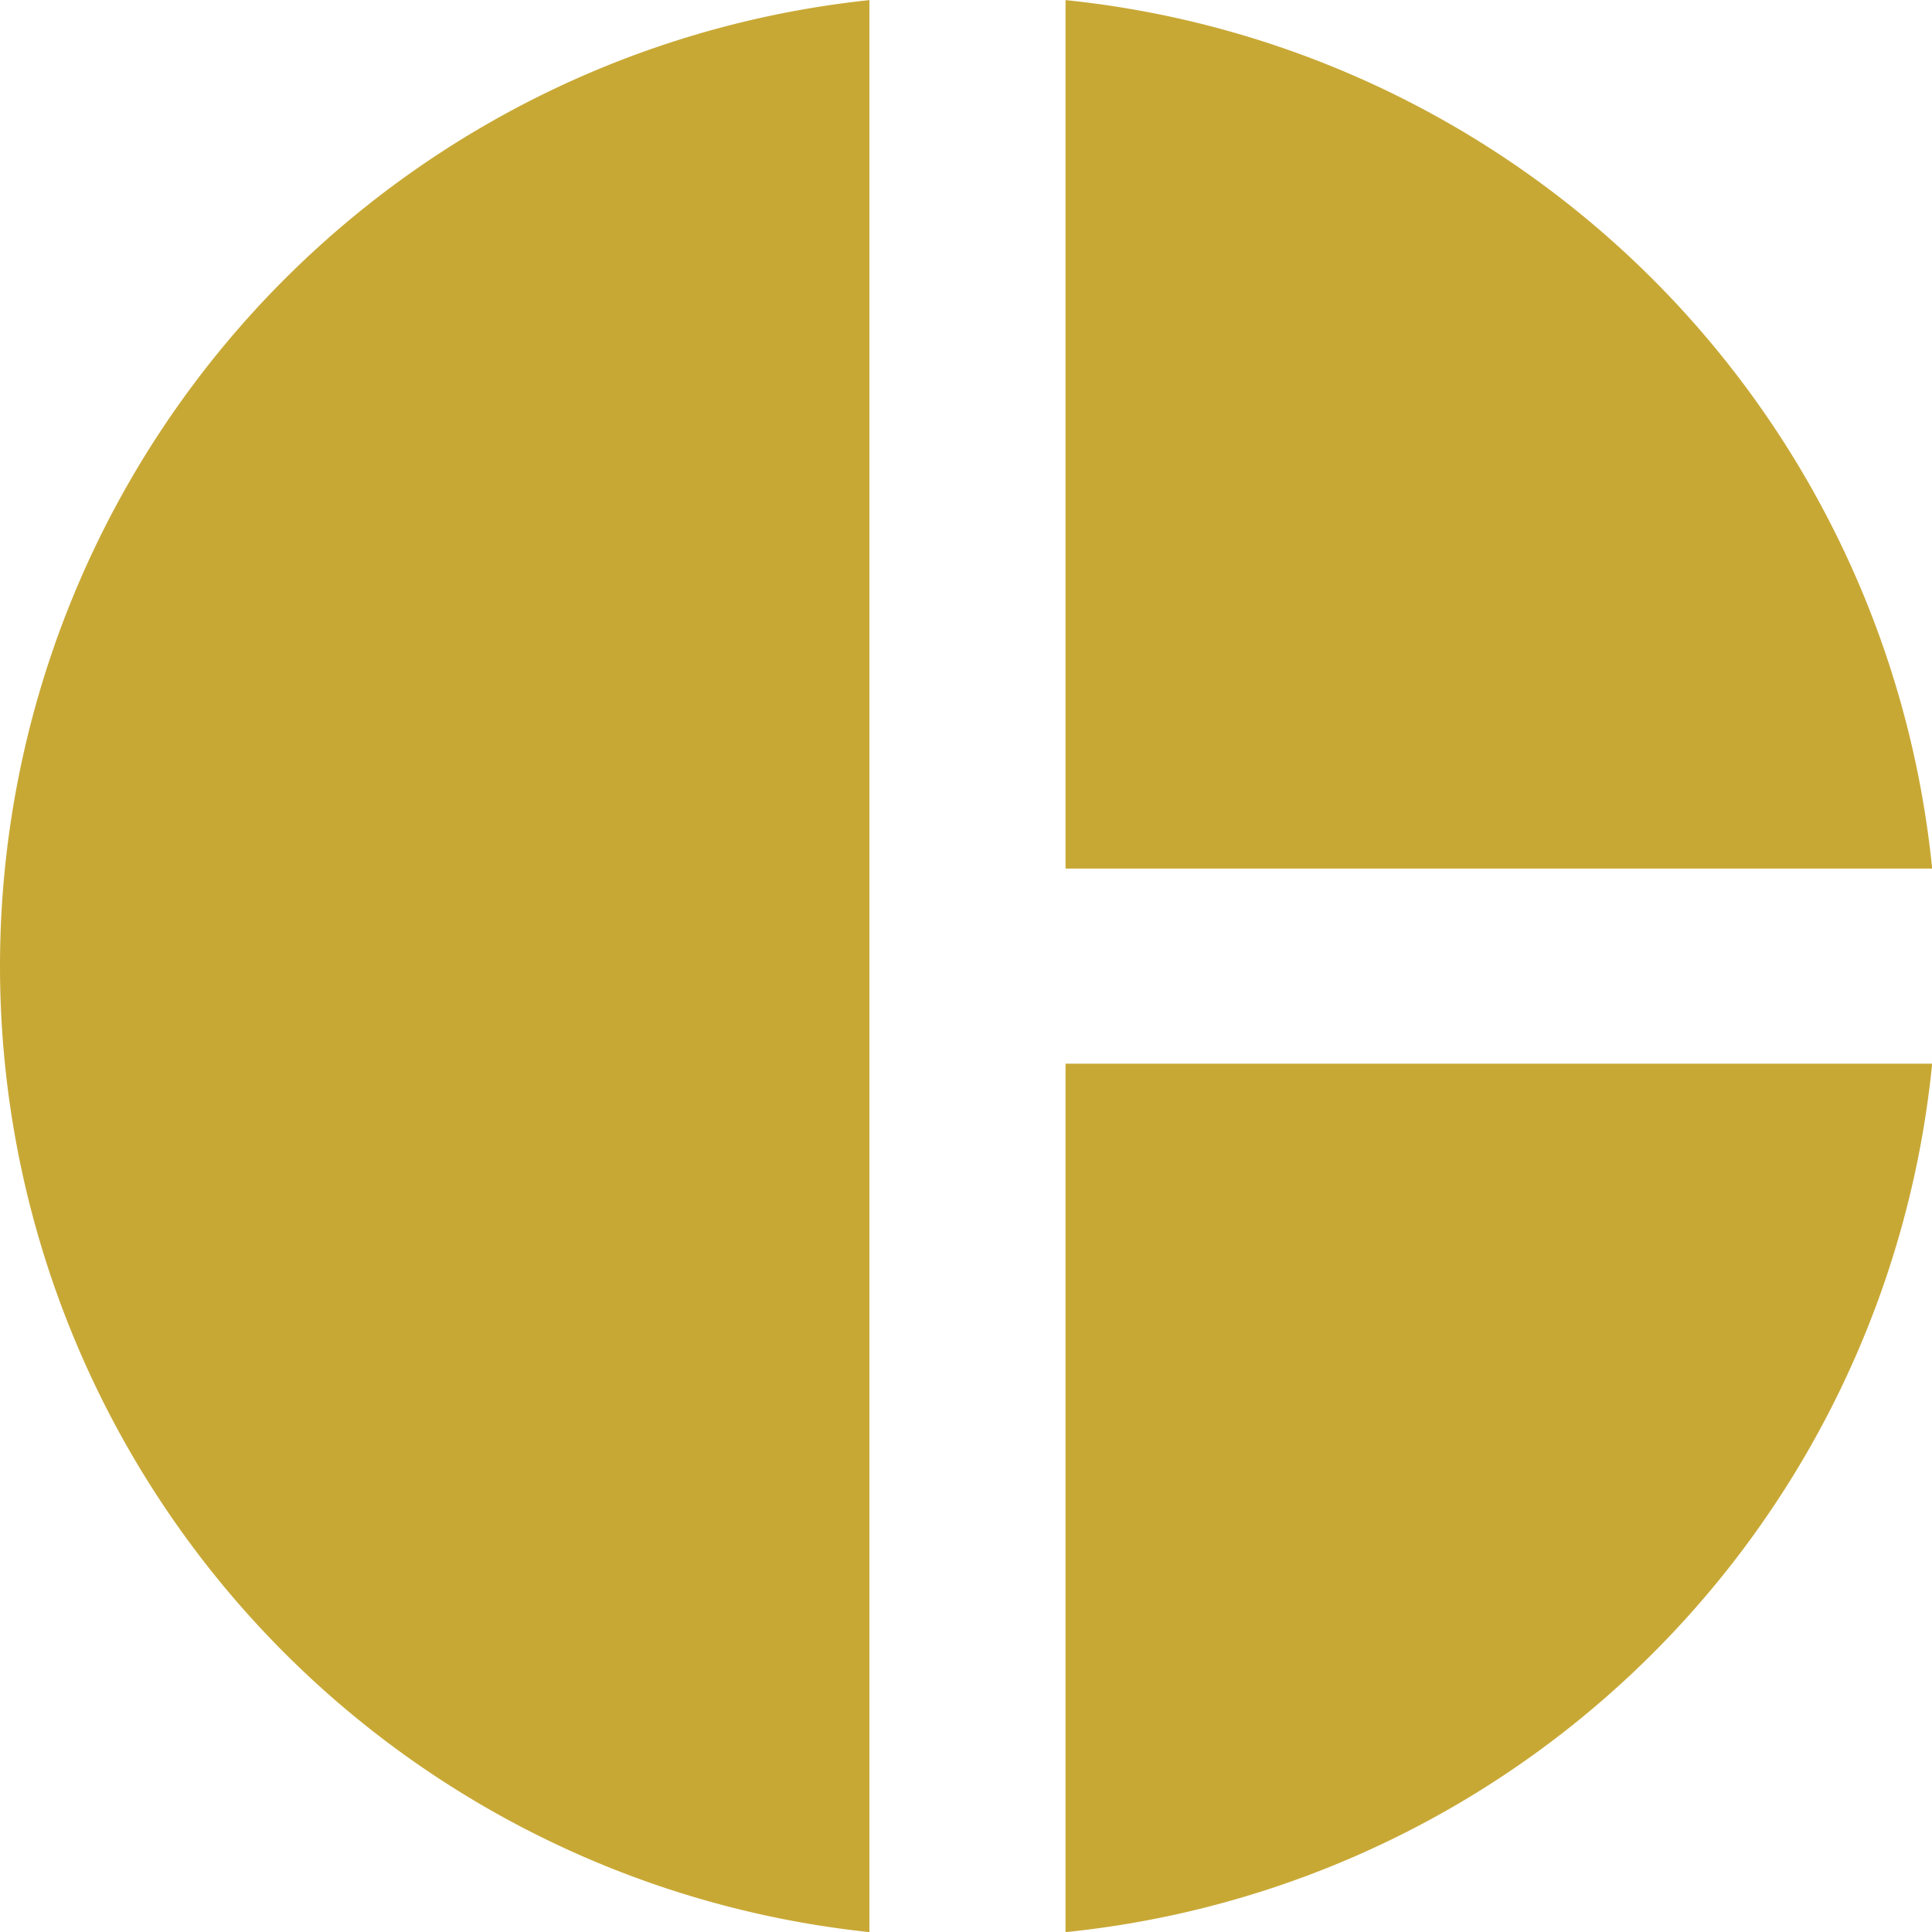
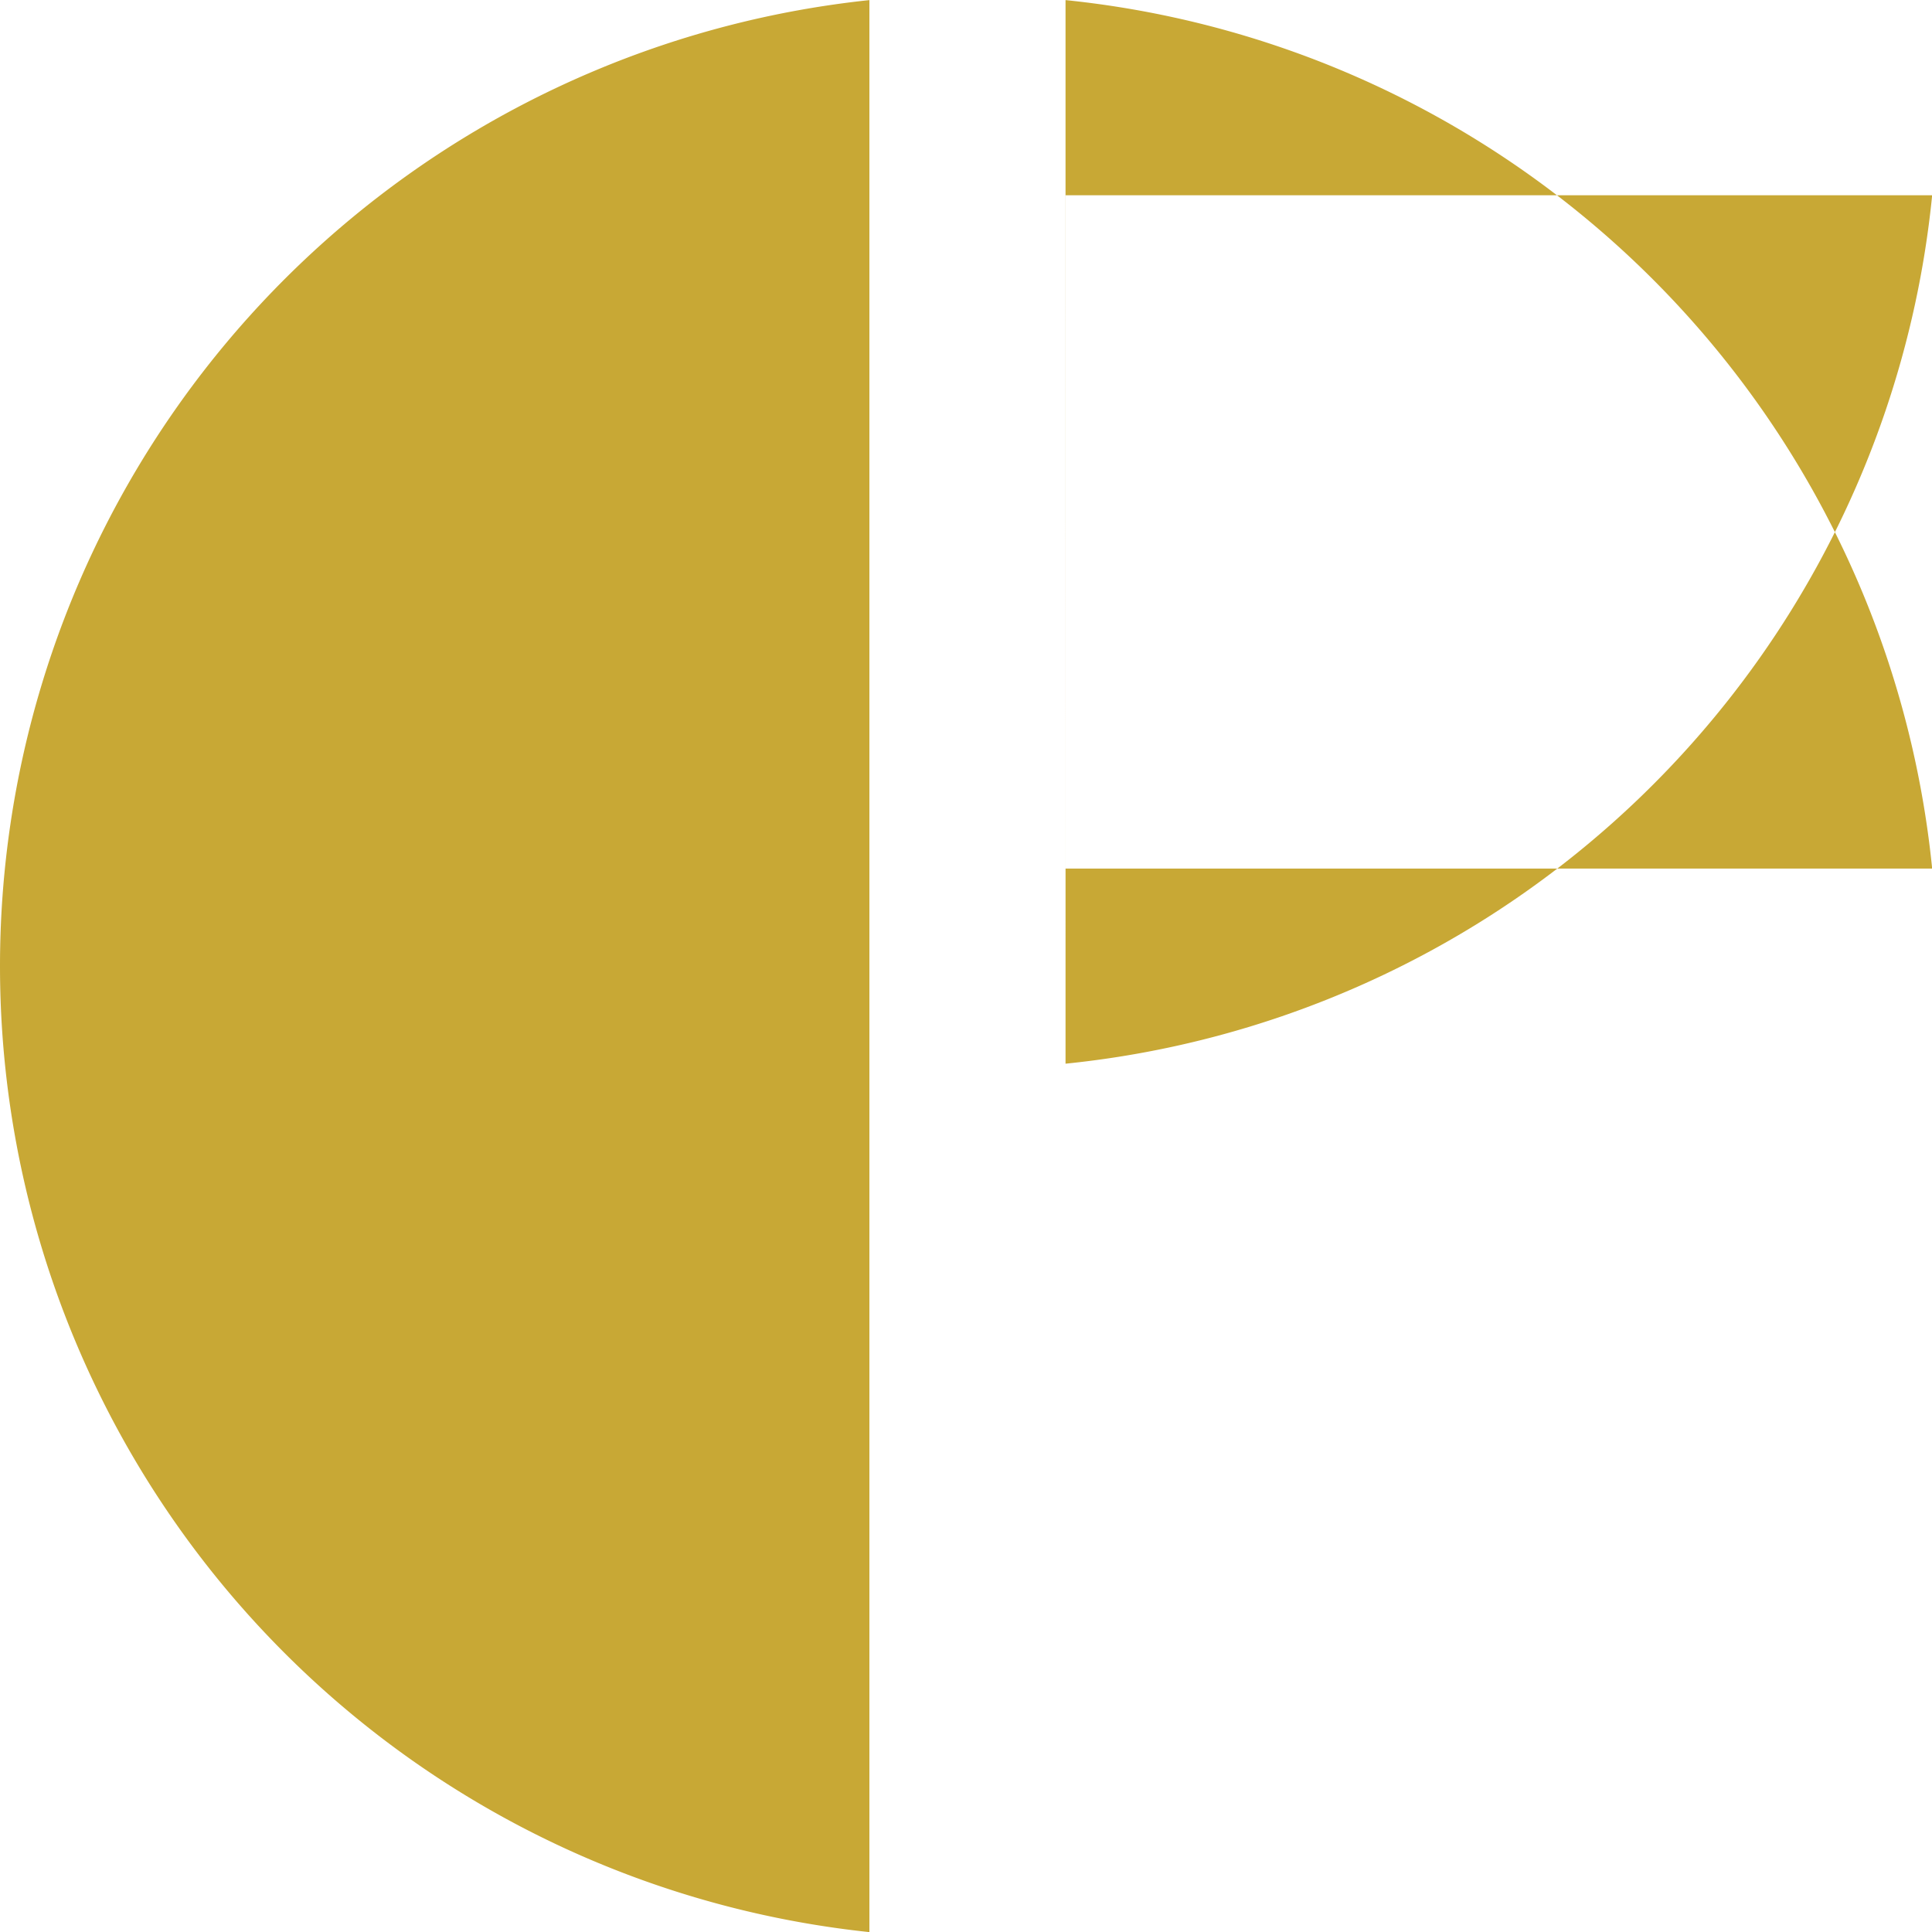
<svg xmlns="http://www.w3.org/2000/svg" width="108" height="108" viewBox="0 0 108 108">
  <defs>
    <style>
      .cls-1 {
        fill: #C7A631;
        fill-rule: evenodd;
        opacity: 0.98;
      }
    </style>
  </defs>
-   <path id="_2.5-sectoral-statistics" data-name="2.5-sectoral-statistics" class="cls-1" d="M500.6,765.006v108A54.3,54.3,0,0,1,500.6,765.006Zm10.964,0v48.547h48.445A54.245,54.245,0,0,0,511.568,765.006Zm0,59.455v48.547a54.193,54.193,0,0,0,48.445-48.547H511.568Z" transform="translate(-452 -765)" />
+   <path id="_2.5-sectoral-statistics" data-name="2.5-sectoral-statistics" class="cls-1" d="M500.6,765.006v108A54.3,54.3,0,0,1,500.6,765.006Zm10.964,0v48.547h48.445A54.245,54.245,0,0,0,511.568,765.006Zm0,59.455a54.193,54.193,0,0,0,48.445-48.547H511.568Z" transform="translate(-452 -765)" />
</svg>